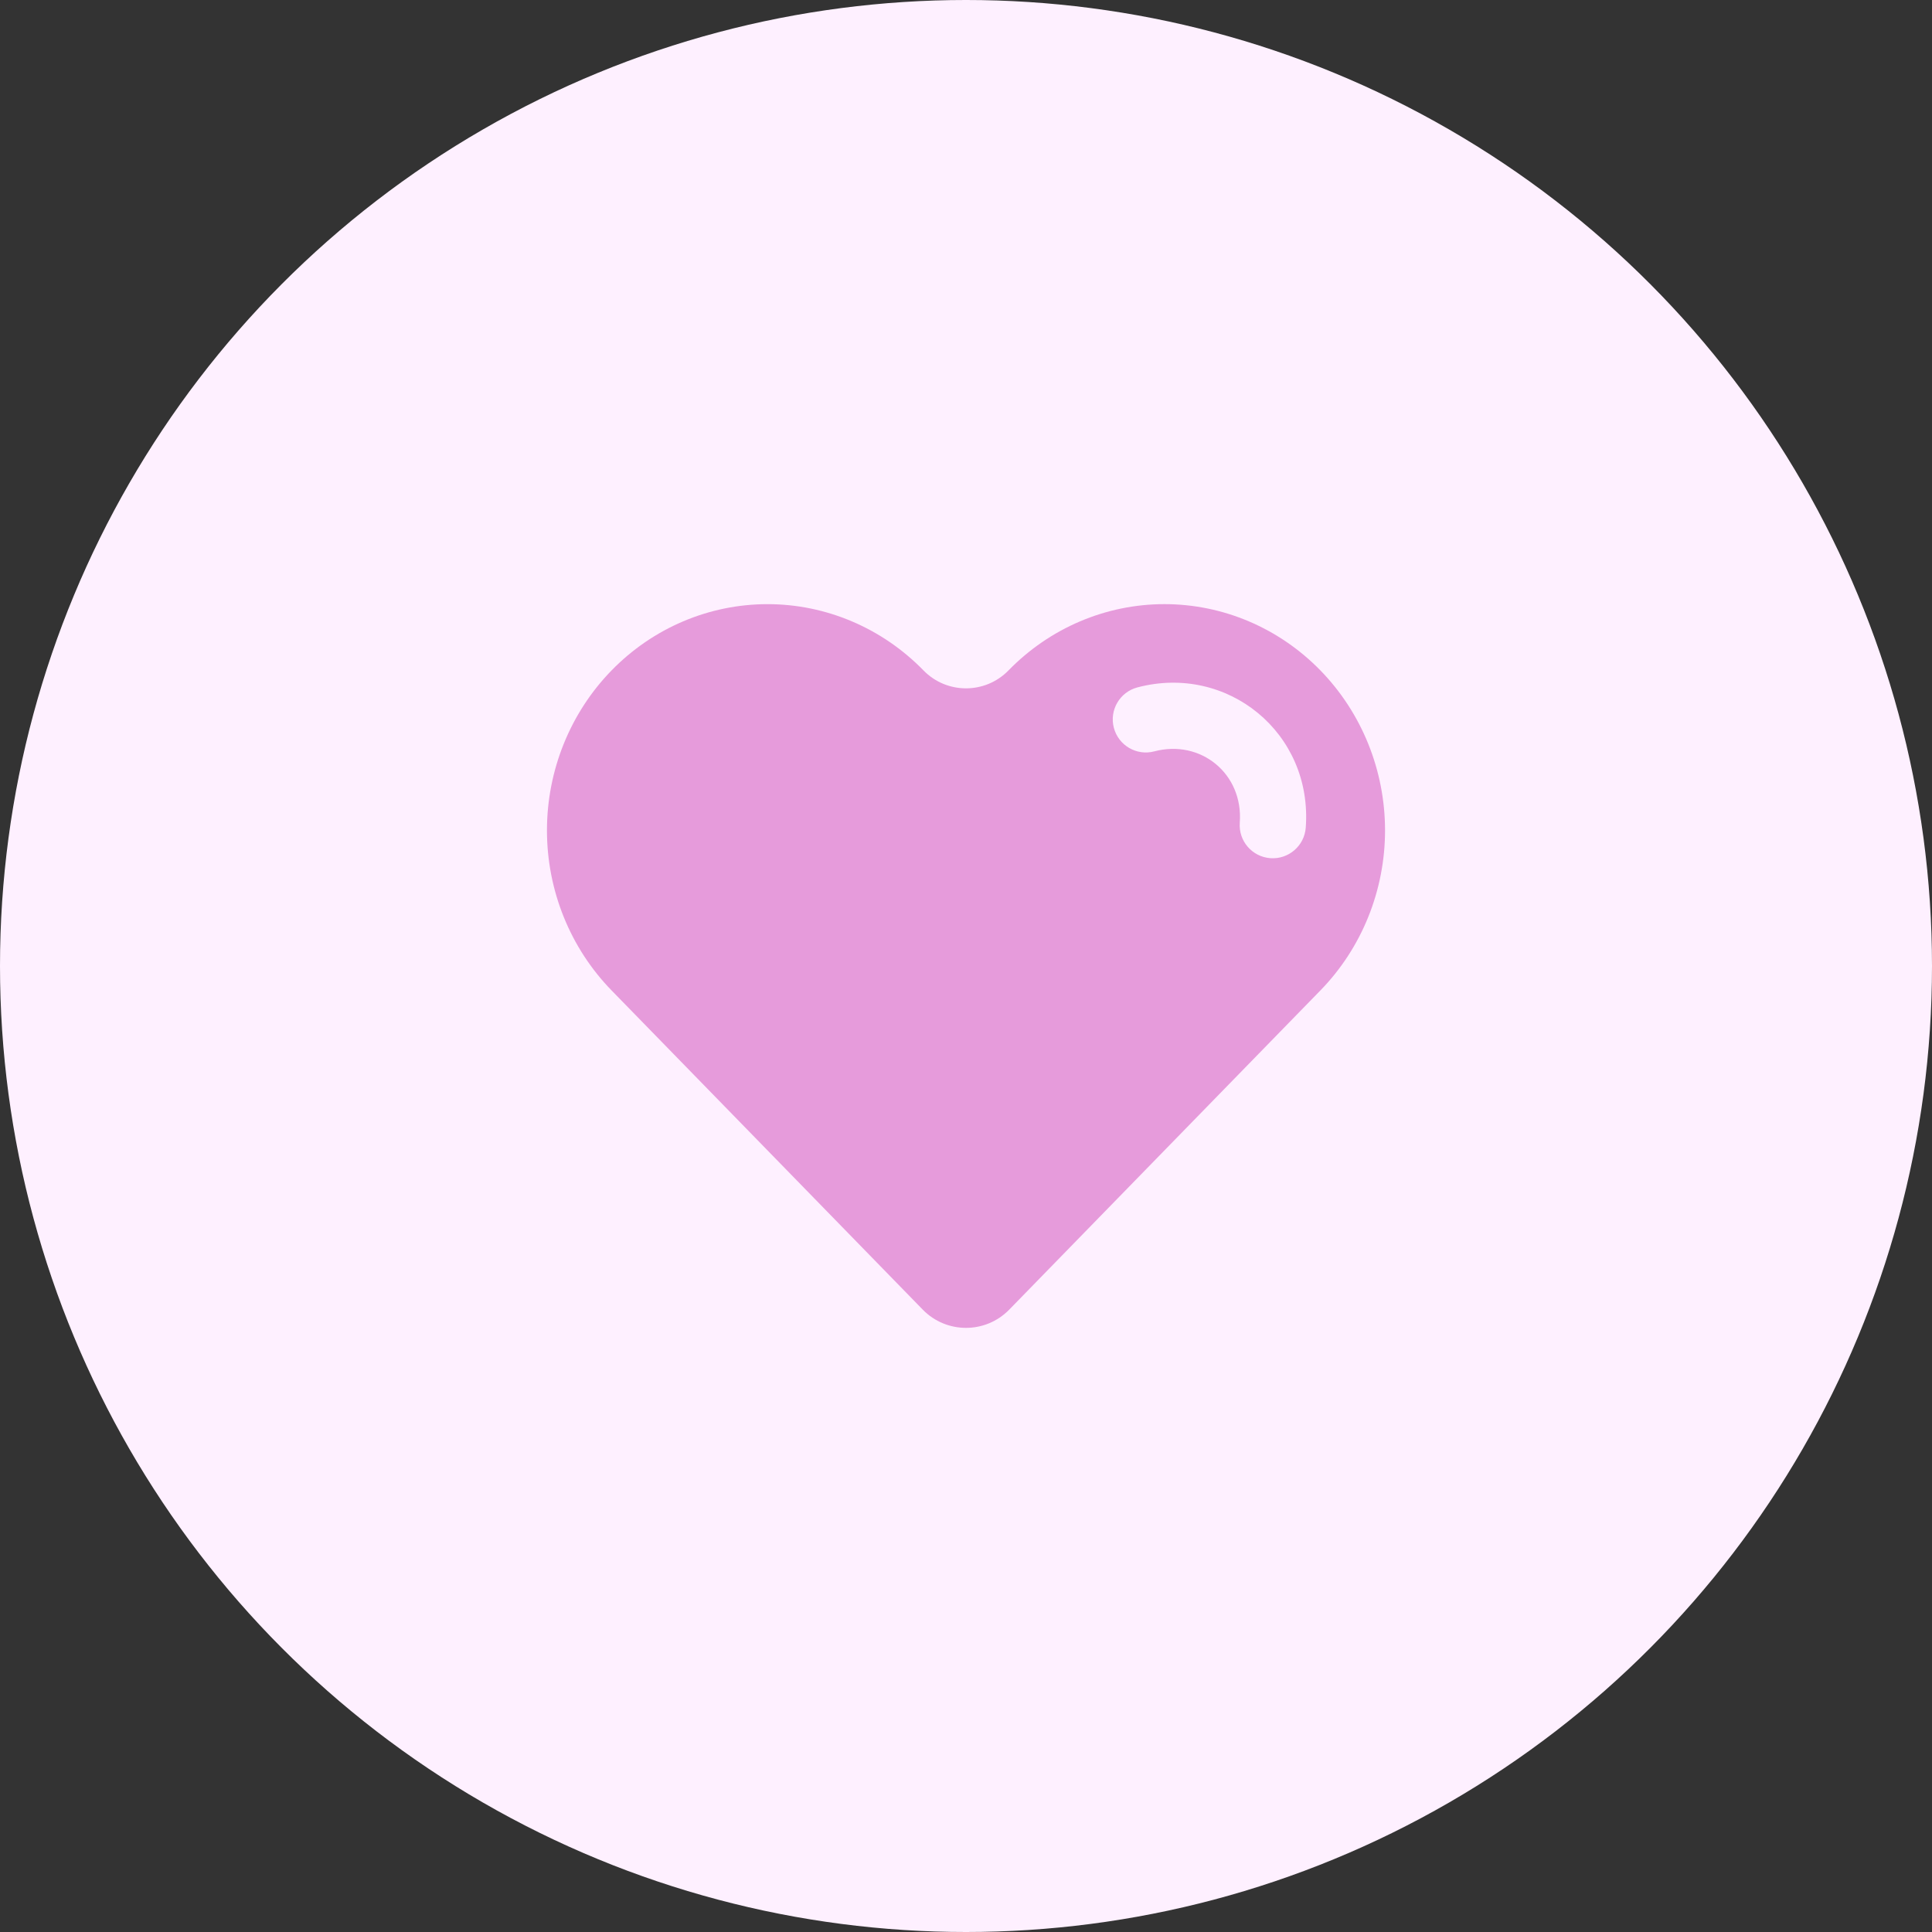
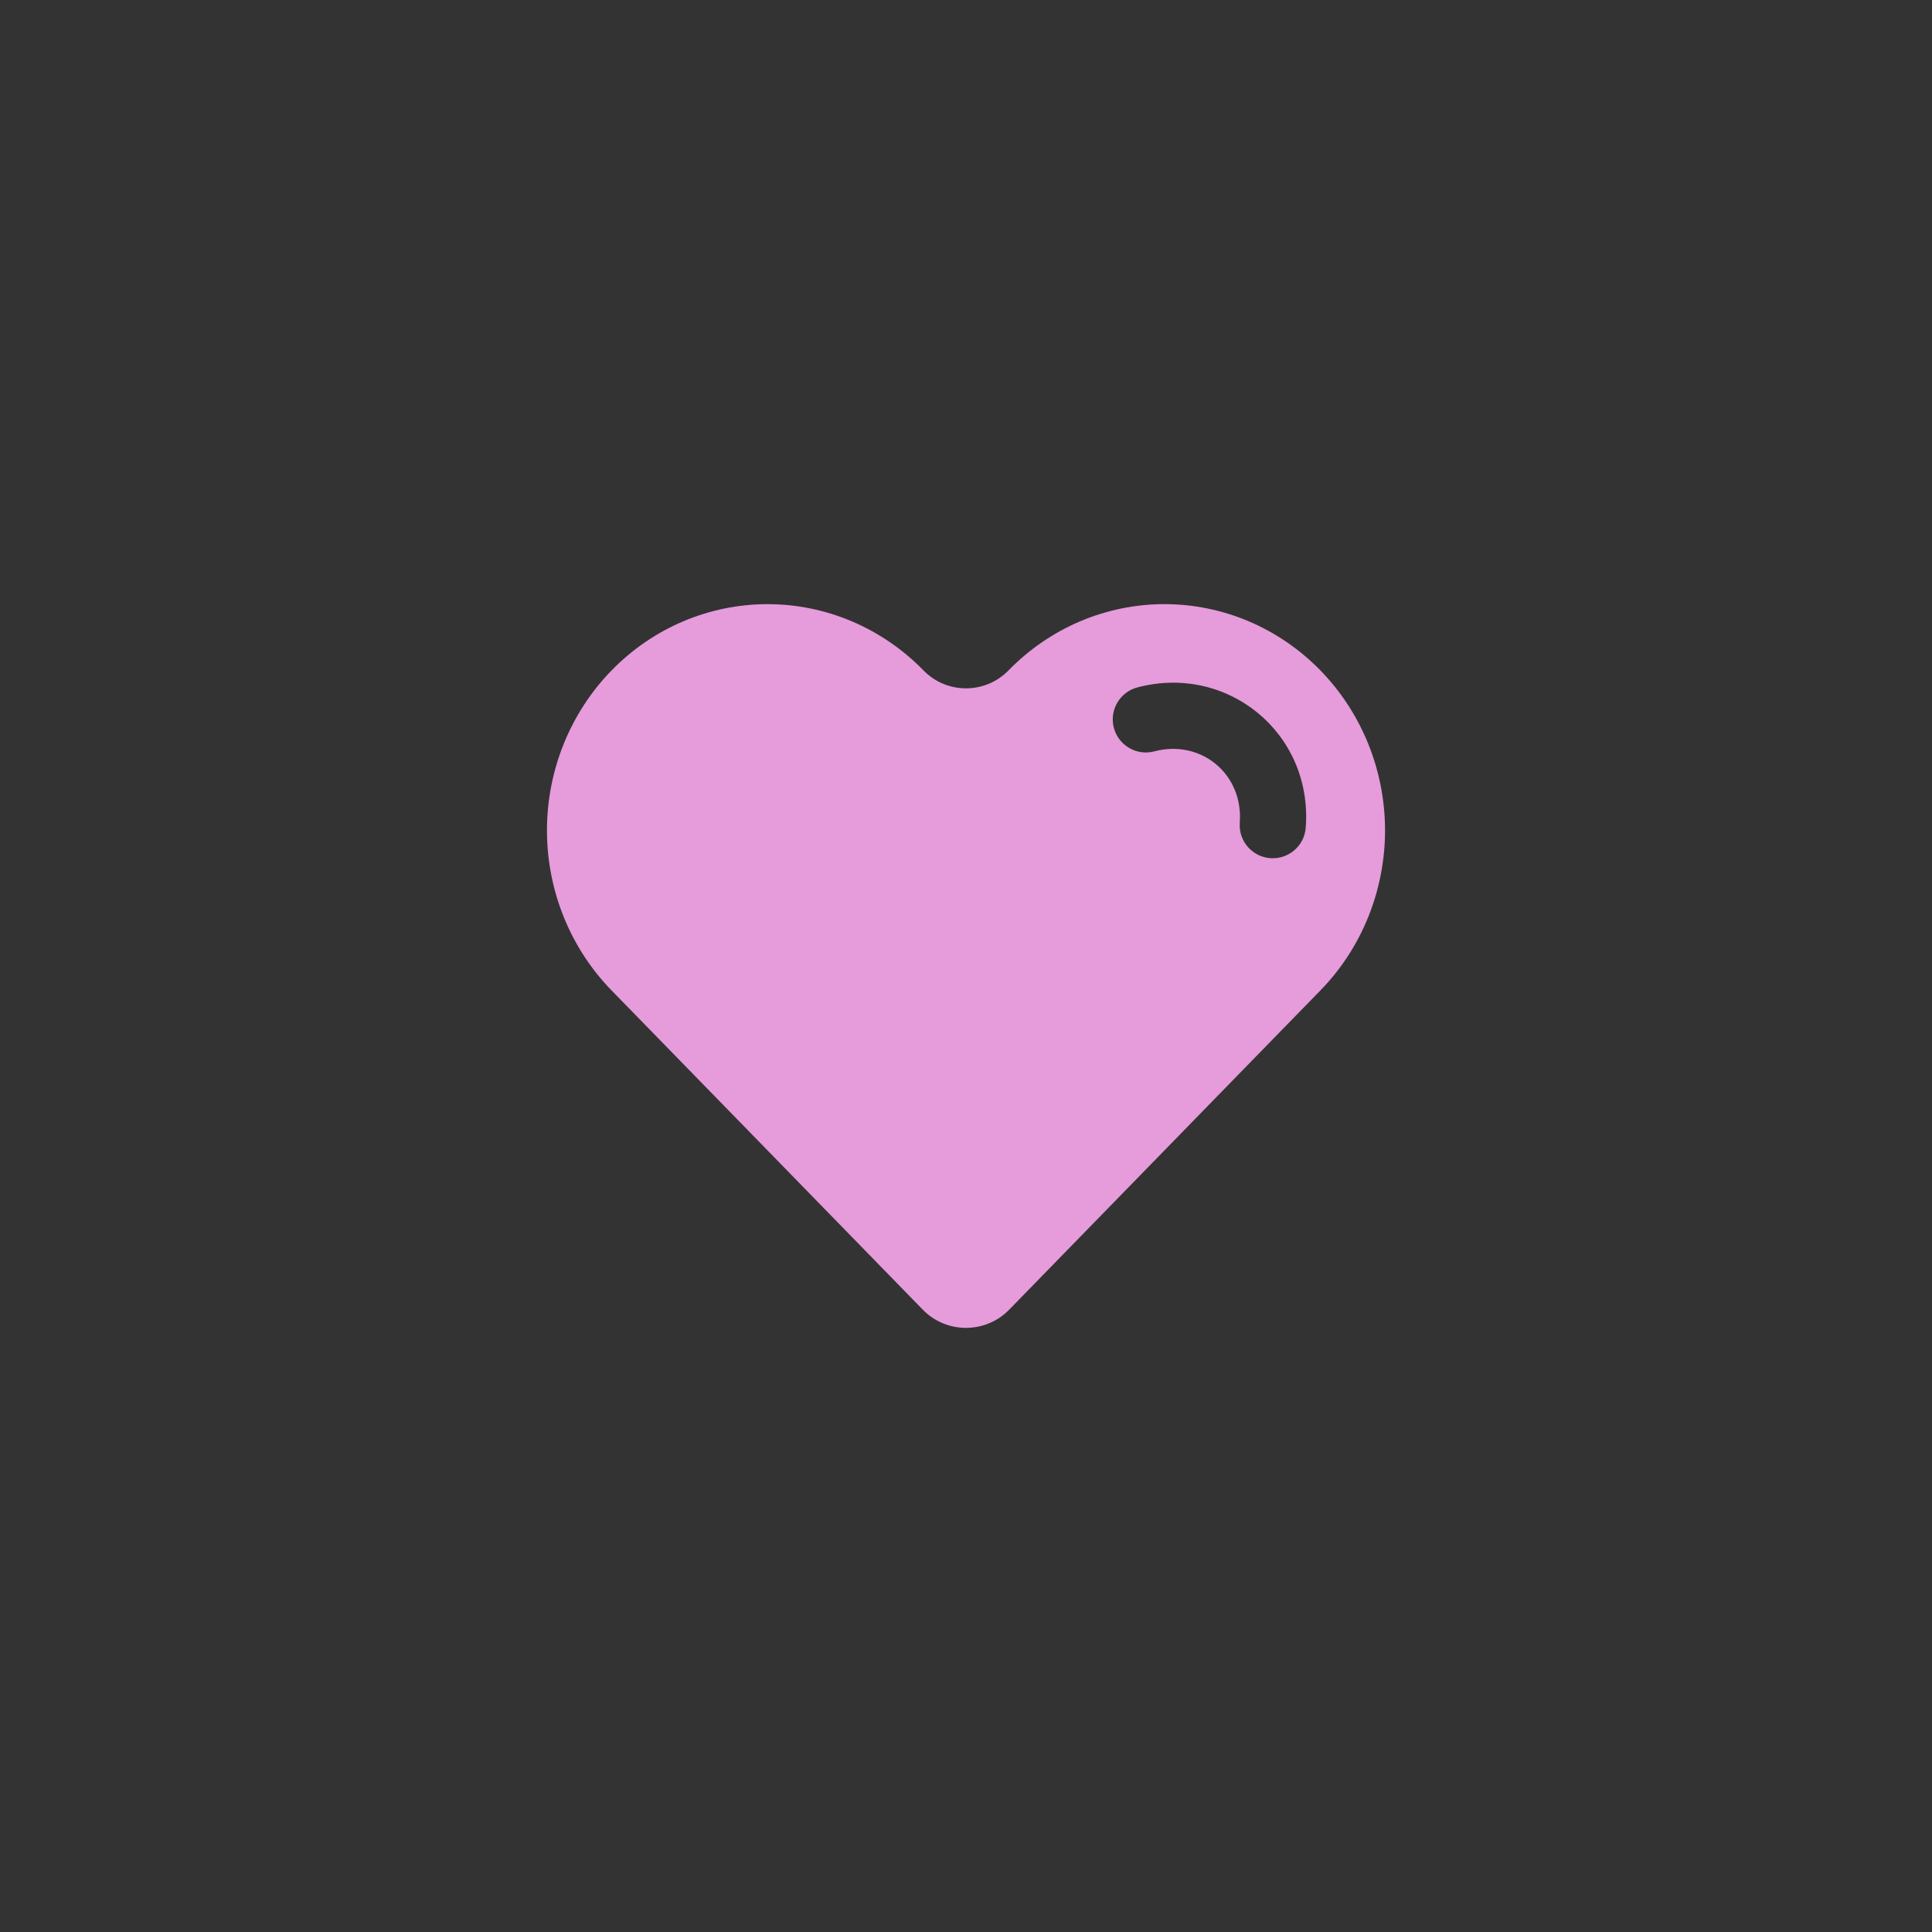
<svg xmlns="http://www.w3.org/2000/svg" width="96" height="96" viewBox="0 0 96 96" fill="none">
  <rect x="0" y="0" width="96" height="96" fill="#333333" stroke="none" />
-   <circle cx="48" cy="48" r="48" fill="#FEF0FF" />
  <path fill-rule="evenodd" clip-rule="evenodd" d="M65.611 33.313C64.593 32.269 63.385 31.44 62.055 30.875C60.726 30.31 59.3 30.019 57.861 30.019C56.422 30.019 54.996 30.31 53.667 30.875C52.337 31.44 51.129 32.269 50.111 33.313C48.954 34.5 47.045 34.5 45.888 33.313C43.832 31.204 41.045 30.02 38.138 30.02C35.231 30.02 32.444 31.204 30.388 33.313C28.333 35.421 27.178 38.281 27.178 41.263C27.178 44.245 28.333 47.104 30.388 49.213L32.5 51.379L45.851 65.075C47.029 66.283 48.97 66.283 50.148 65.075L63.499 51.379L65.611 49.213C66.629 48.169 67.436 46.93 67.987 45.566C68.538 44.201 68.822 42.739 68.822 41.263C68.822 39.786 68.538 38.324 67.987 36.96C67.436 35.596 66.629 34.357 65.611 33.313ZM57.357 37.335C59.665 36.725 61.785 38.447 61.604 40.88C61.536 41.786 62.216 42.574 63.121 42.642C64.026 42.709 64.815 42.03 64.882 41.125C65.233 36.417 60.989 32.974 56.516 34.157C55.639 34.389 55.115 35.289 55.347 36.166C55.58 37.044 56.479 37.568 57.357 37.335Z" fill="#E69BDB" />
</svg>